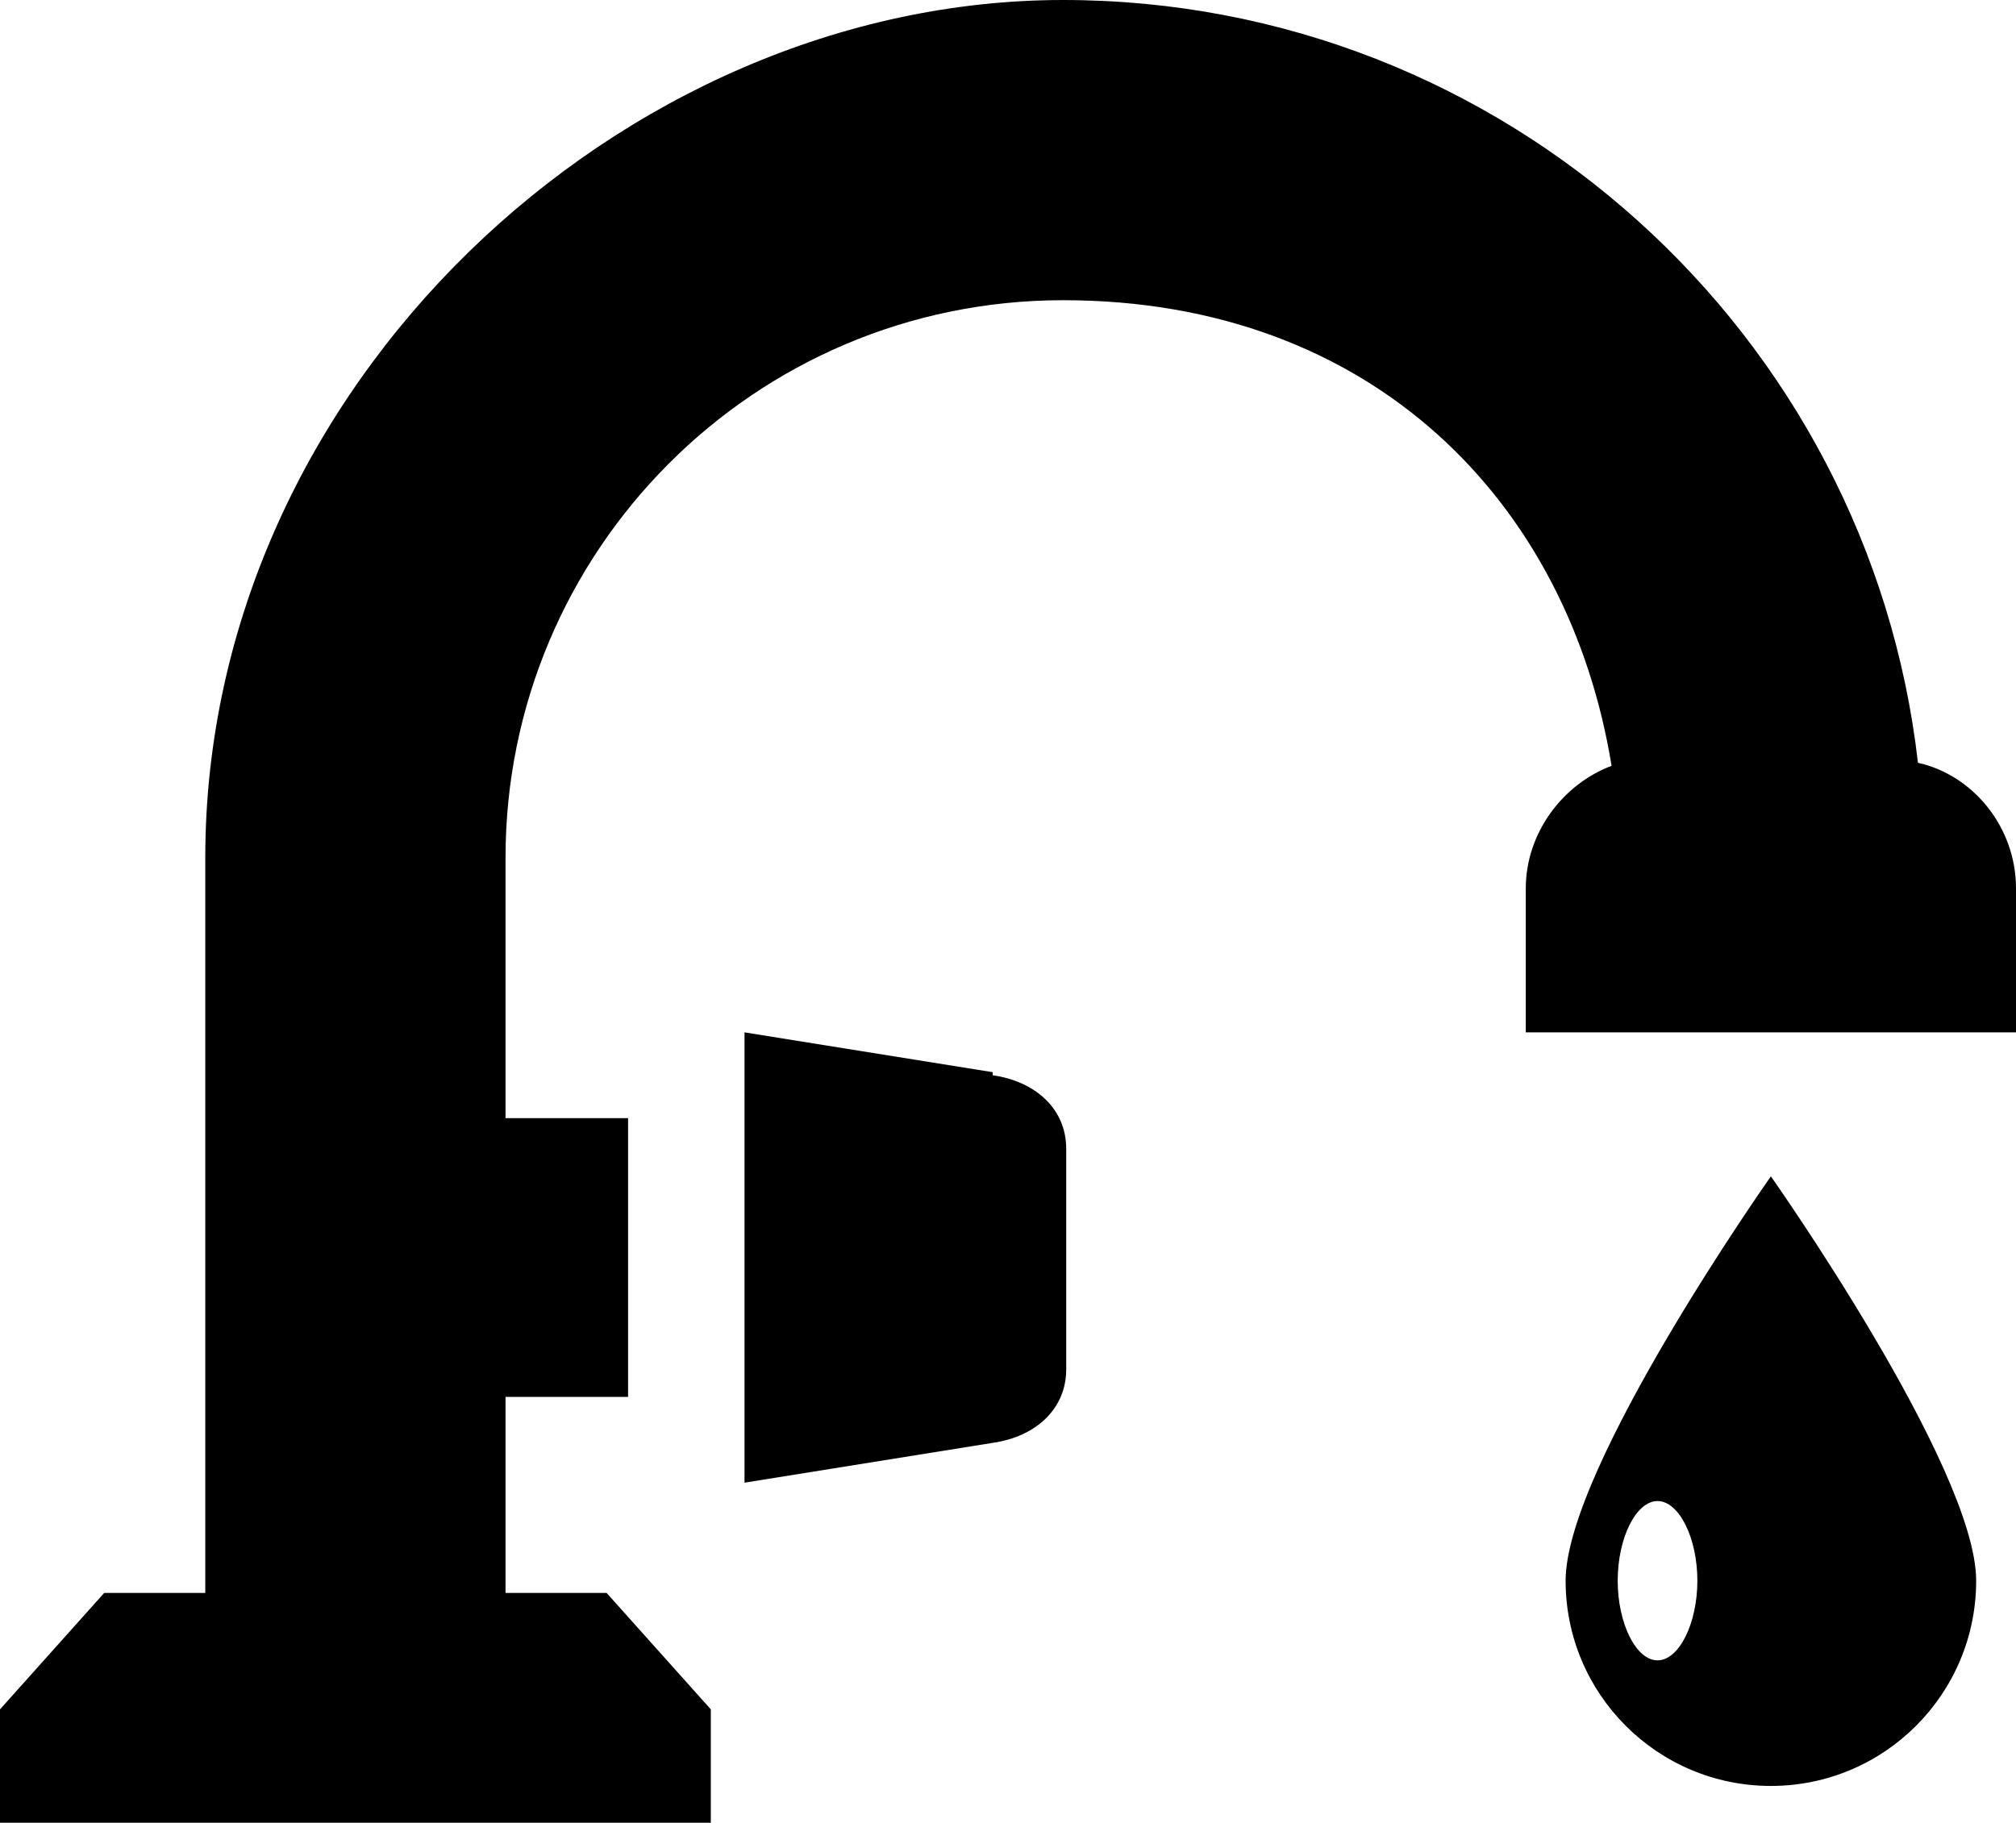
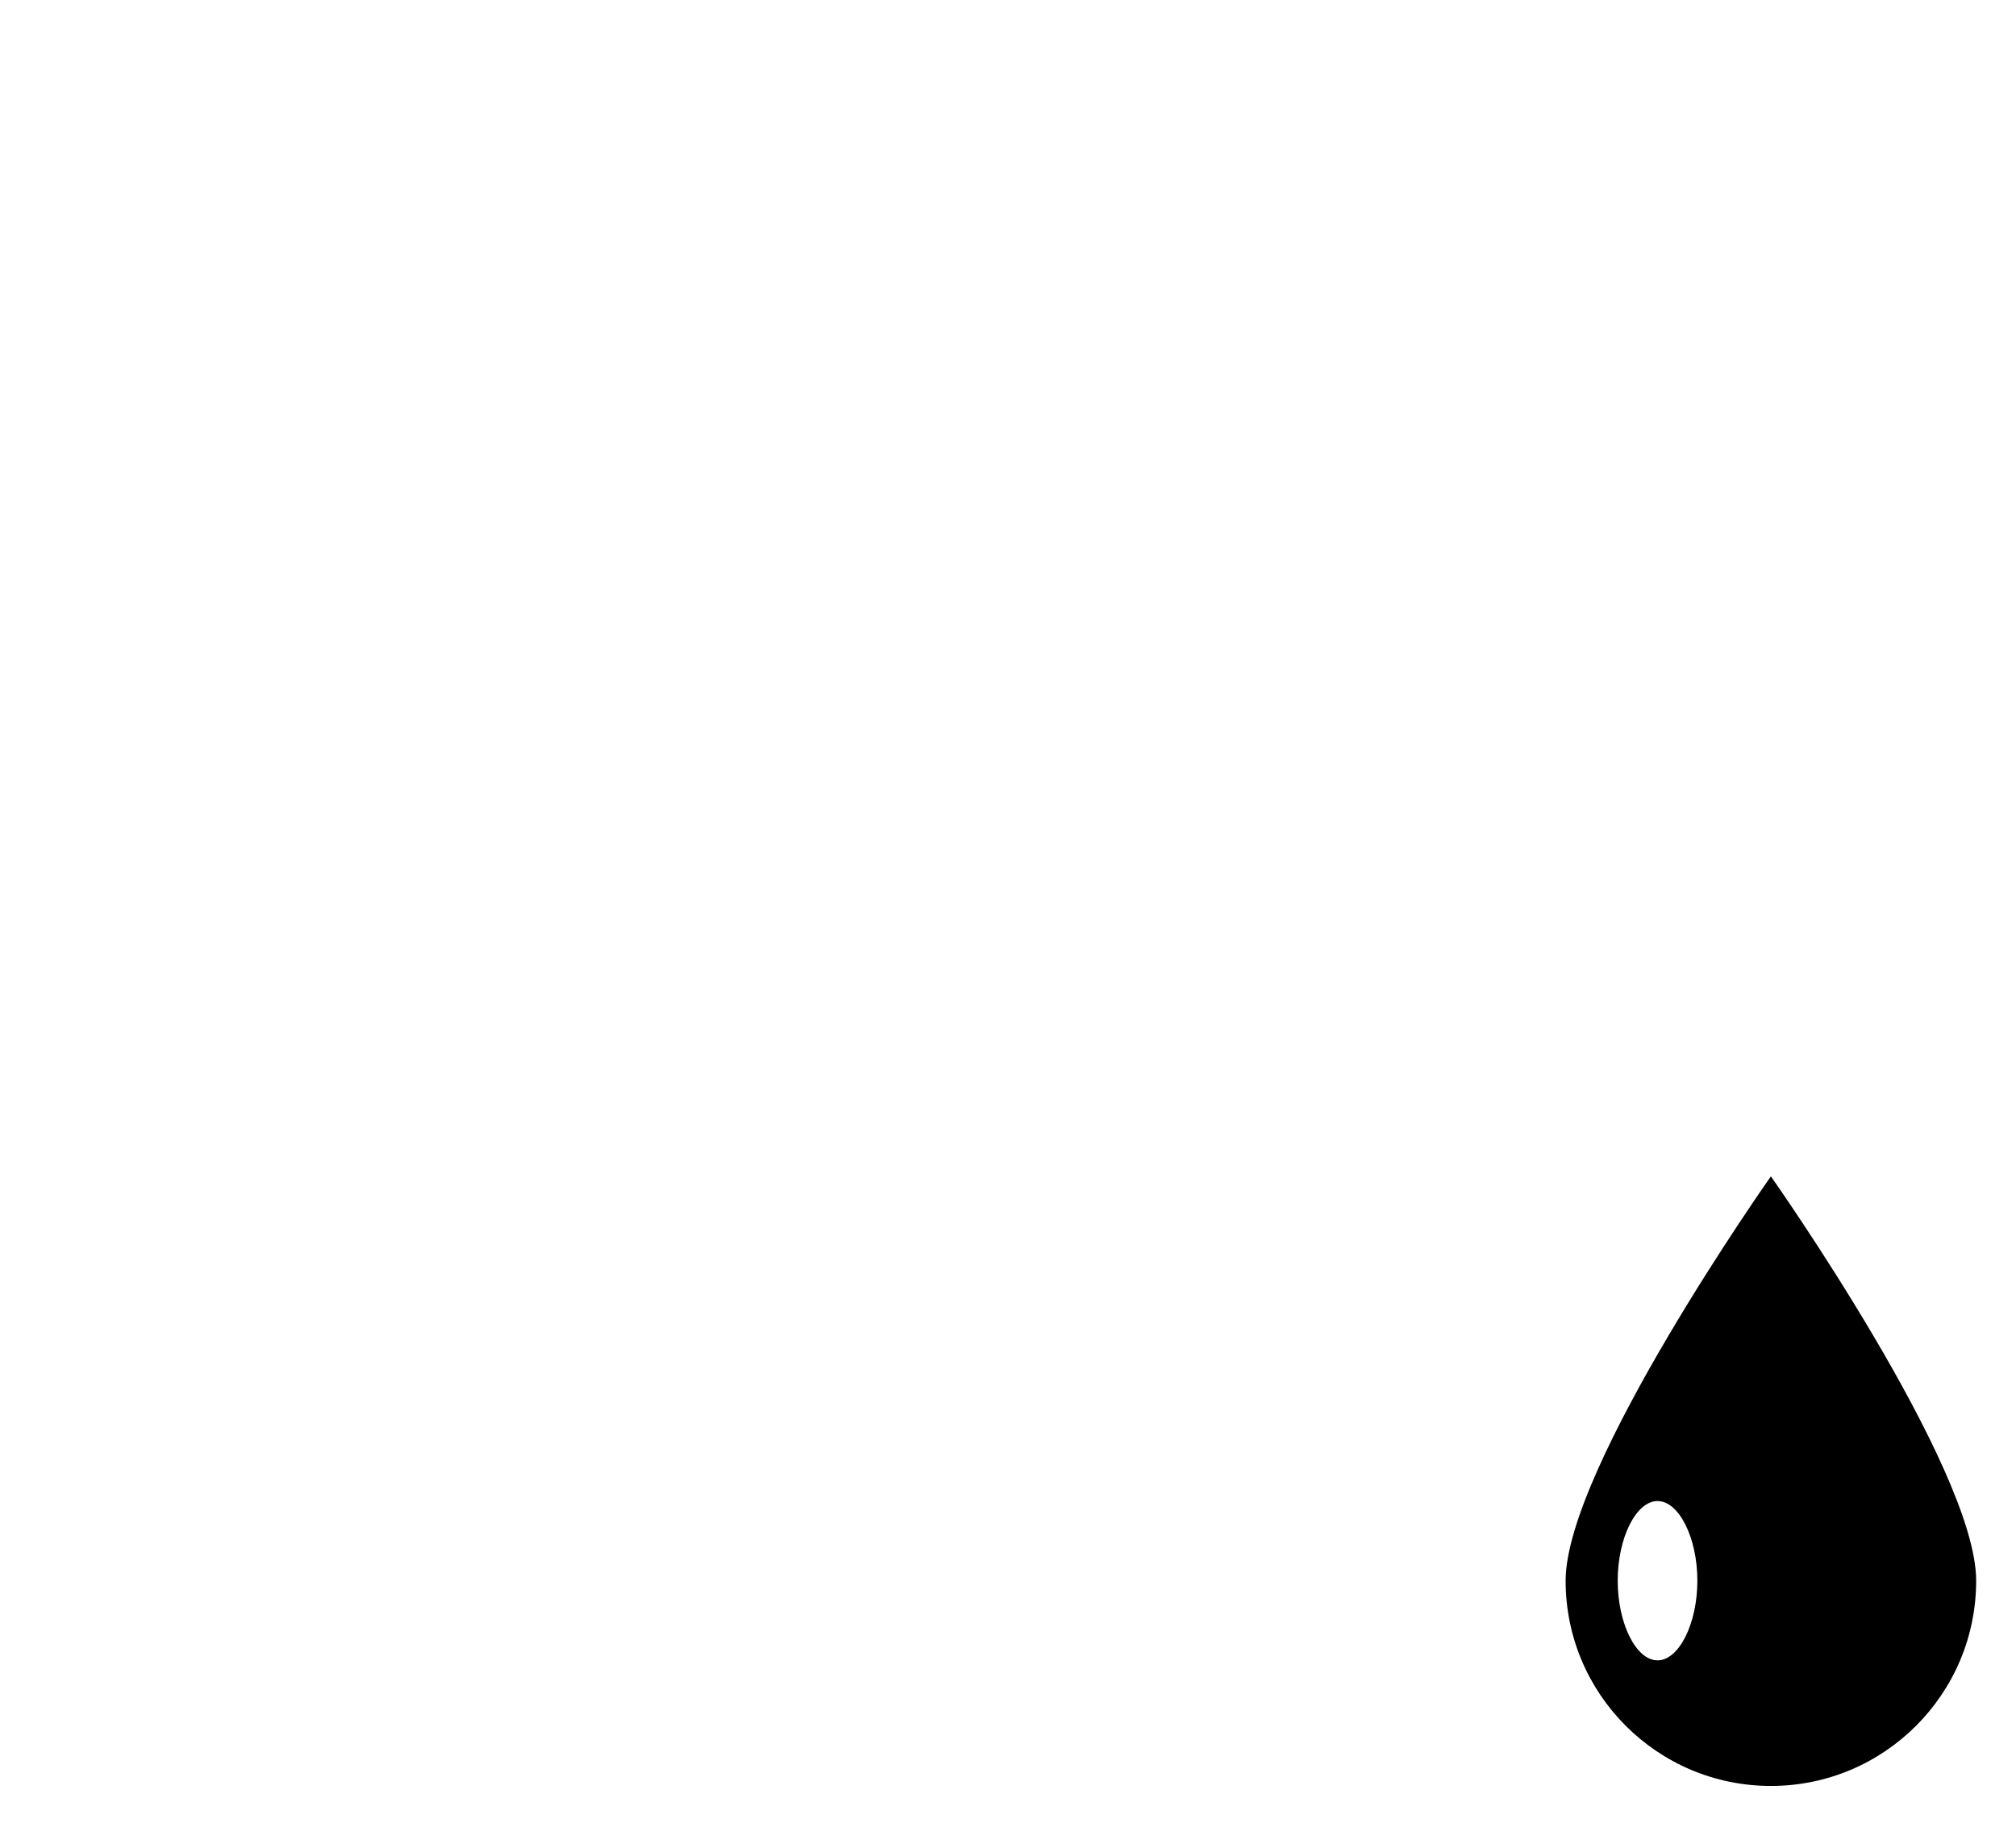
<svg xmlns="http://www.w3.org/2000/svg" id="Layer_1" version="1.1" viewBox="0 0 65.8 59.5">
  <path d="M51.1,51.6c0,3.7,3,6.7,6.7,6.7s6.7-3,6.7-6.7-6.7-13.2-6.7-13.2c0,0-6.7,9.5-6.7,13.2ZM54.1,54.2c-.7,0-1.3-1.2-1.3-2.6s.6-2.6,1.3-2.6,1.3,1.2,1.3,2.6-.6,2.6-1.3,2.6Z" />
-   <path d="M32.4,35l-8.1-1.3v14.7l8.1-1.3c1.4-.2,2.4-1.1,2.4-2.4v-7.2c0-1.3-1-2.2-2.4-2.4Z" />
-   <path d="M62.6,24.9C61,10.9,49.1,0,34.7,0S6.7,12.6,6.7,28v24h-3.3l-3.4,3.8v3.8h23.2v-3.8l-3.4-3.8h-3.3v-6.4h4v-9.1h-4v-8.5c0-10,8.1-18.2,18.2-18.2s16.5,6.6,17.9,15.2c-1.6.6-2.8,2.2-2.8,4v4.7h16v-4.7c0-2-1.4-3.7-3.2-4.1Z" />
</svg>